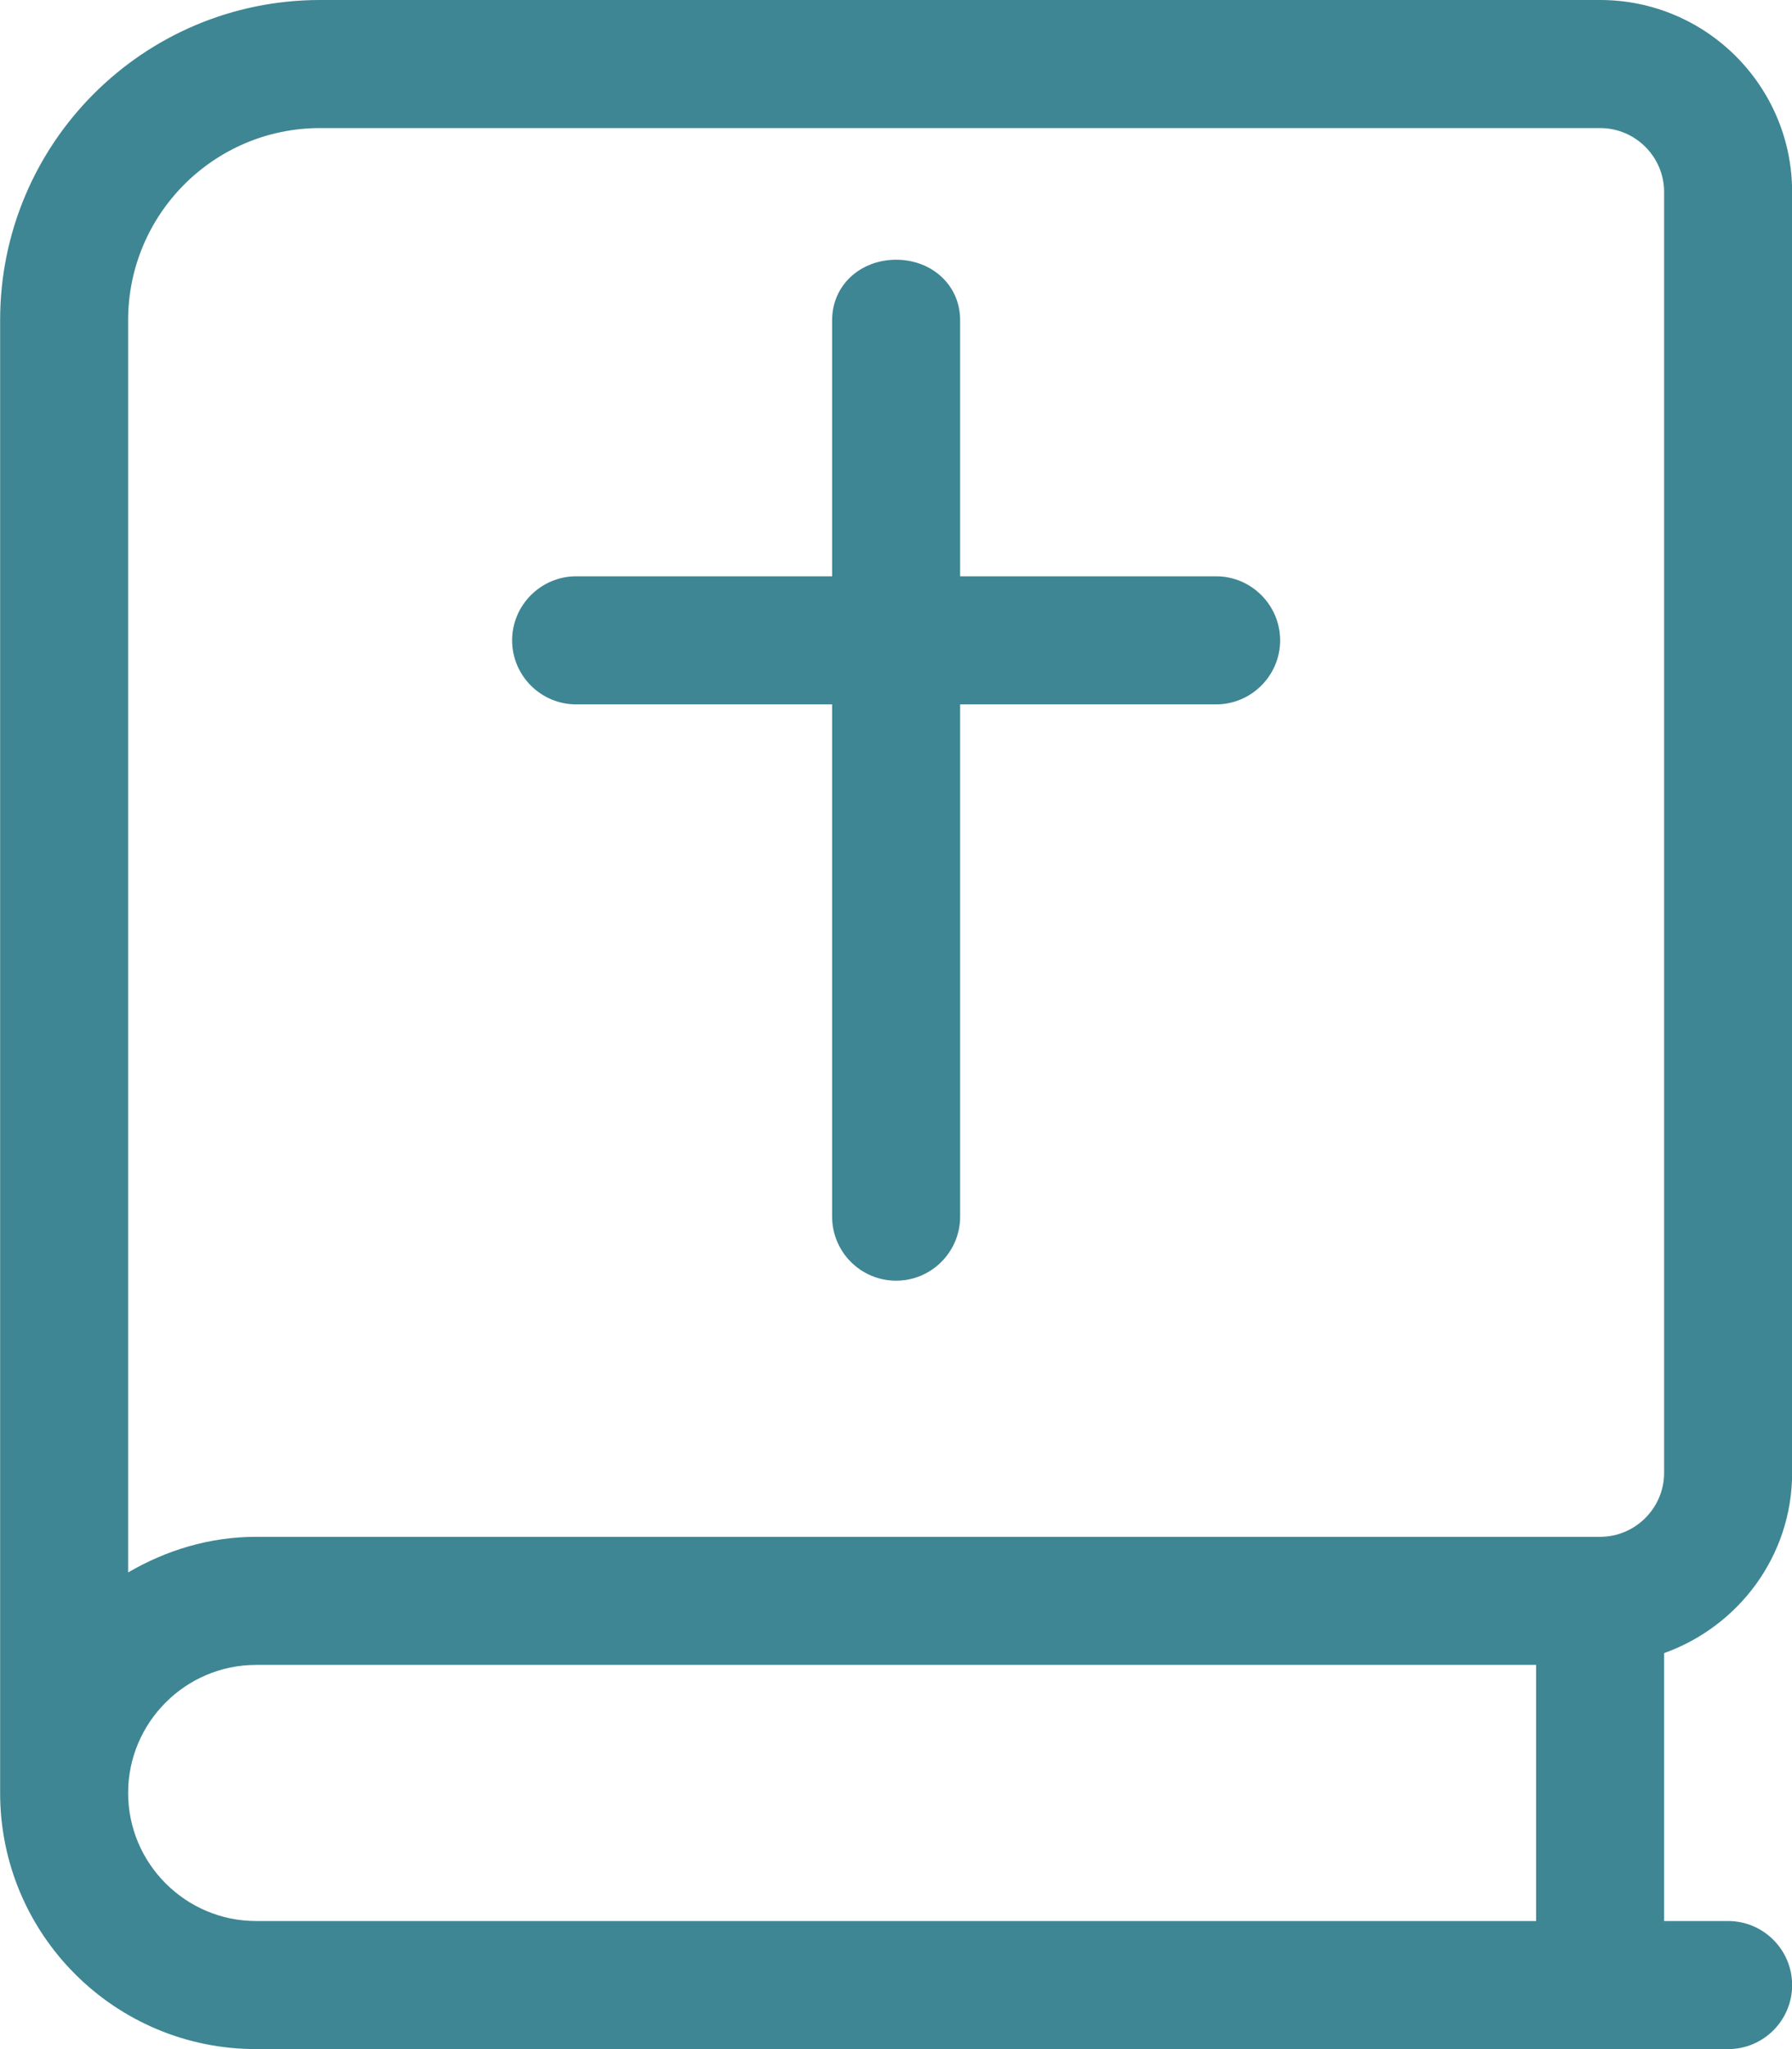
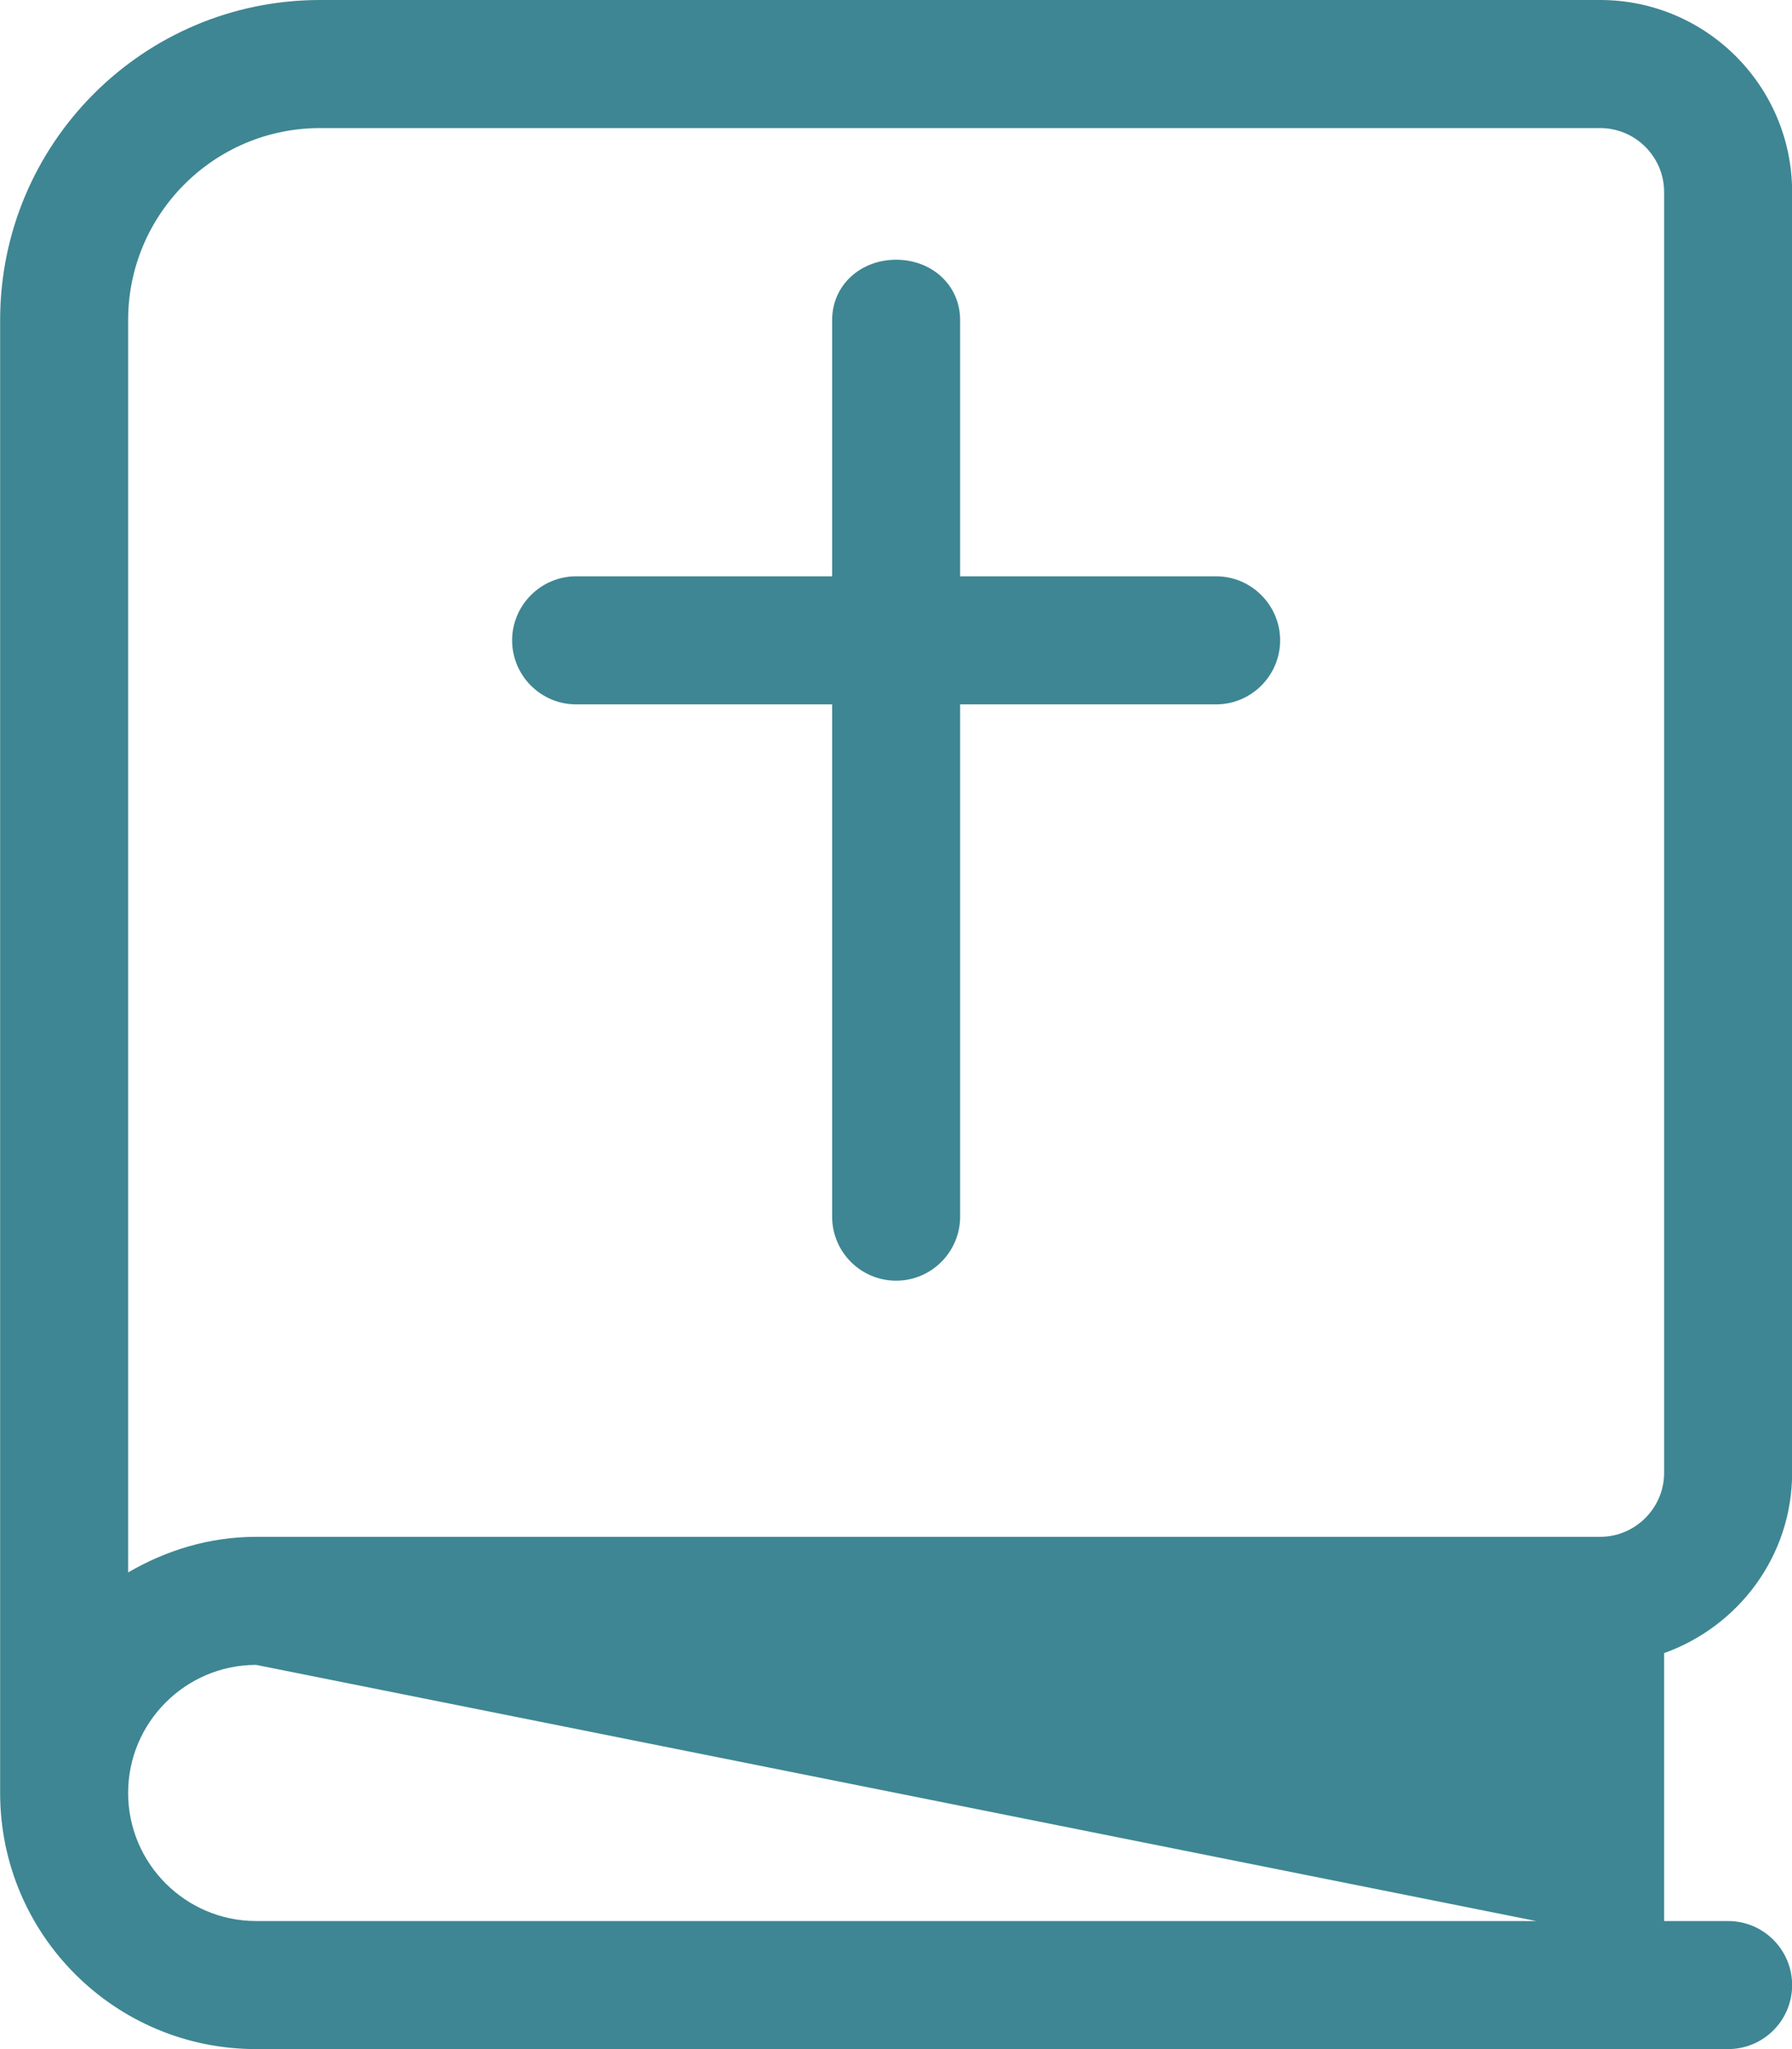
<svg xmlns="http://www.w3.org/2000/svg" width="14px" height="16px" viewBox="0 0 14 16" version="1.1">
  <title>bible-group</title>
  <g id="Event-icons" stroke="none" stroke-width="1" fill="none" fill-rule="evenodd">
    <g id="bible-group" transform="translate(0.001, 0)" fill="#3E8693" fill-rule="nonzero">
-       <path d="M14,11.5 L14,1.5 C14,0.672 13.328,0 12.5,0 L2.5,0 C1.119,0 0,1.119 0,2.5 L0,14 C0,15.105 0.895,16 2,16 L13.5,16 C13.776,16 14,15.776 14,15.5 C14,15.224 13.775,15 13.5,15 L13,15 L13,12.908 C13.581,12.7 14,12.15 14,11.5 L14,11.5 Z M12,15 L2,15 C1.449,15 1,14.551 1,14 C1,13.449 1.449,13 2,13 L12,13 L12,15 Z M12.5,12 L2,12 C1.634,12 1.295,12.106 1,12.278 L1,2.5 C1,1.672 1.672,1 2.5,1 L12.5,1 C12.775,1 13,1.224 13,1.5 L13,11.5 C13,11.775 12.775,12 12.5,12 Z M9.5,4.5 L7.5,4.5 L7.5,2.5 C7.5,2.224 7.276,2.028 7,2.028 C6.724,2.028 6.5,2.224 6.5,2.5 L6.5,4.5 L4.5,4.5 C4.225,4.5 4,4.725 4,5 C4,5.275 4.224,5.5 4.5,5.5 L6.5,5.5 L6.5,9.5 C6.5,9.776 6.724,10 7,10 C7.276,10 7.5,9.775 7.5,9.5 L7.5,5.5 L9.5,5.5 C9.775,5.5 10,5.275 10,5 C10,4.725 9.775,4.5 9.5,4.5 Z" id="Shape" />
+       <path d="M14,11.5 L14,1.5 C14,0.672 13.328,0 12.5,0 L2.5,0 C1.119,0 0,1.119 0,2.5 L0,14 C0,15.105 0.895,16 2,16 L13.5,16 C13.776,16 14,15.776 14,15.5 C14,15.224 13.775,15 13.5,15 L13,15 L13,12.908 C13.581,12.7 14,12.15 14,11.5 L14,11.5 Z M12,15 L2,15 C1.449,15 1,14.551 1,14 C1,13.449 1.449,13 2,13 L12,15 Z M12.5,12 L2,12 C1.634,12 1.295,12.106 1,12.278 L1,2.5 C1,1.672 1.672,1 2.5,1 L12.5,1 C12.775,1 13,1.224 13,1.5 L13,11.5 C13,11.775 12.775,12 12.5,12 Z M9.5,4.5 L7.5,4.5 L7.5,2.5 C7.5,2.224 7.276,2.028 7,2.028 C6.724,2.028 6.5,2.224 6.5,2.5 L6.5,4.5 L4.5,4.5 C4.225,4.5 4,4.725 4,5 C4,5.275 4.224,5.5 4.5,5.5 L6.5,5.5 L6.5,9.5 C6.5,9.776 6.724,10 7,10 C7.276,10 7.5,9.775 7.5,9.5 L7.5,5.5 L9.5,5.5 C9.775,5.5 10,5.275 10,5 C10,4.725 9.775,4.5 9.5,4.5 Z" id="Shape" />
    </g>
  </g>
</svg>